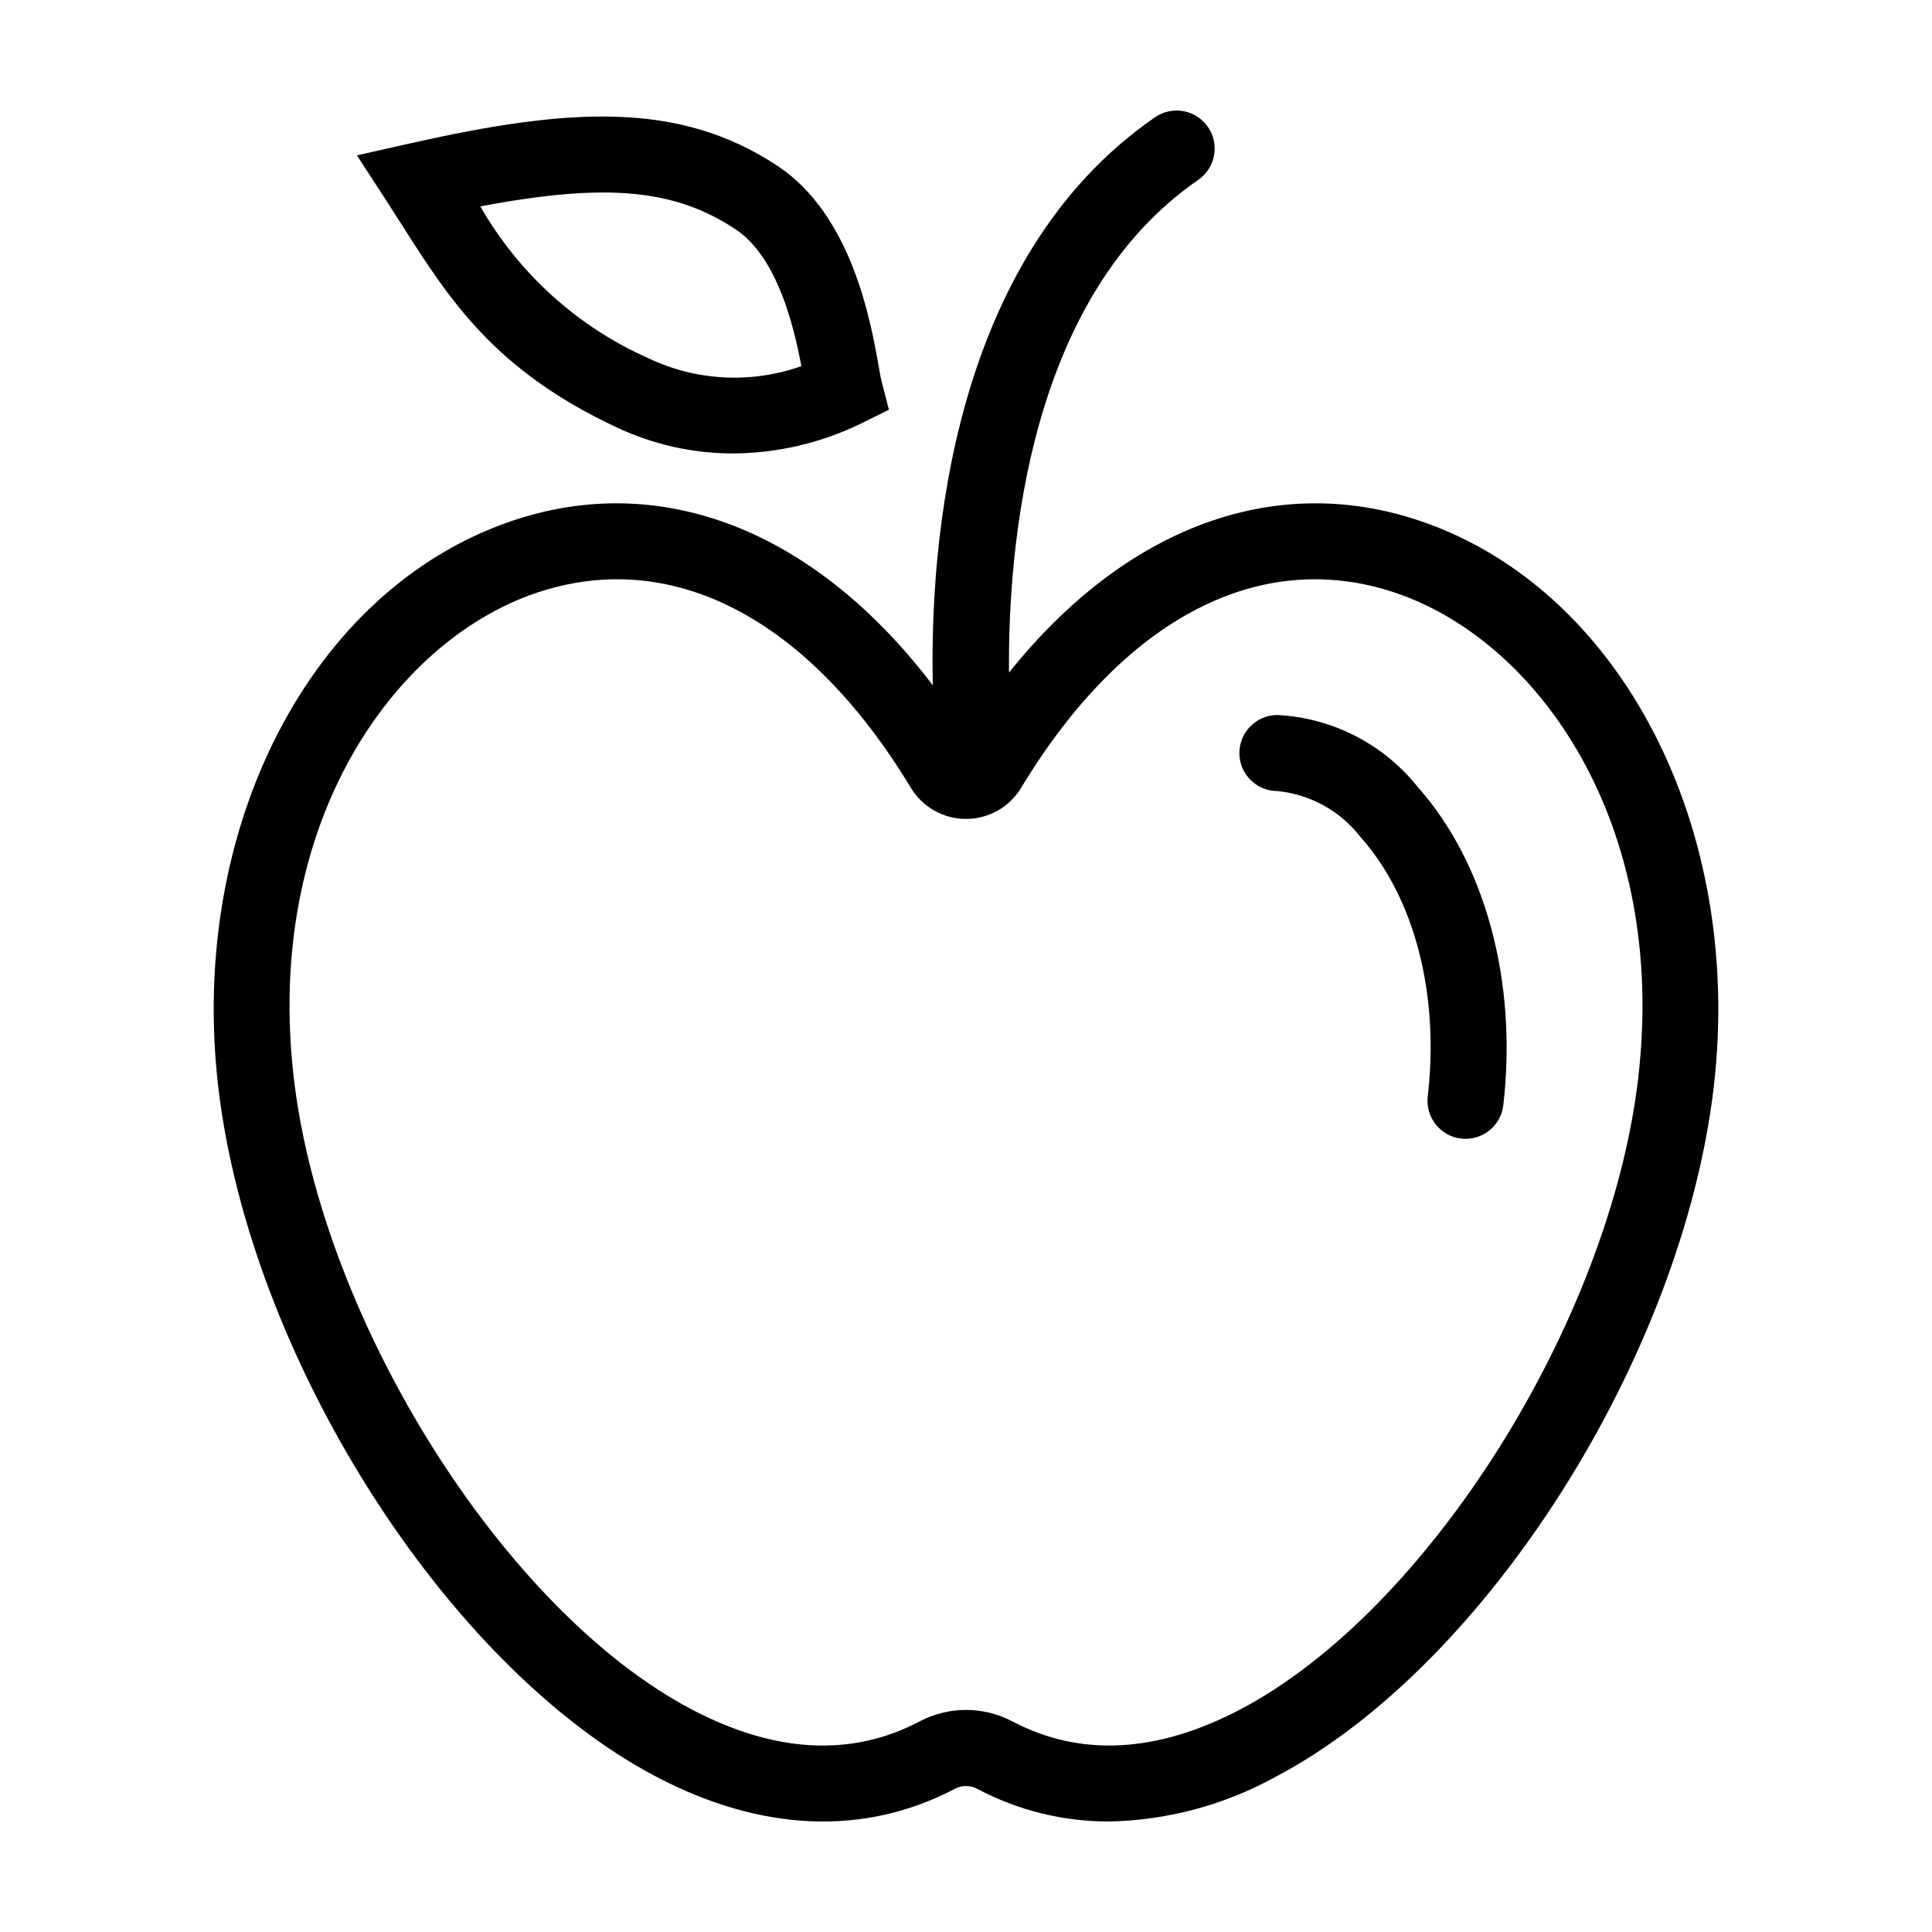
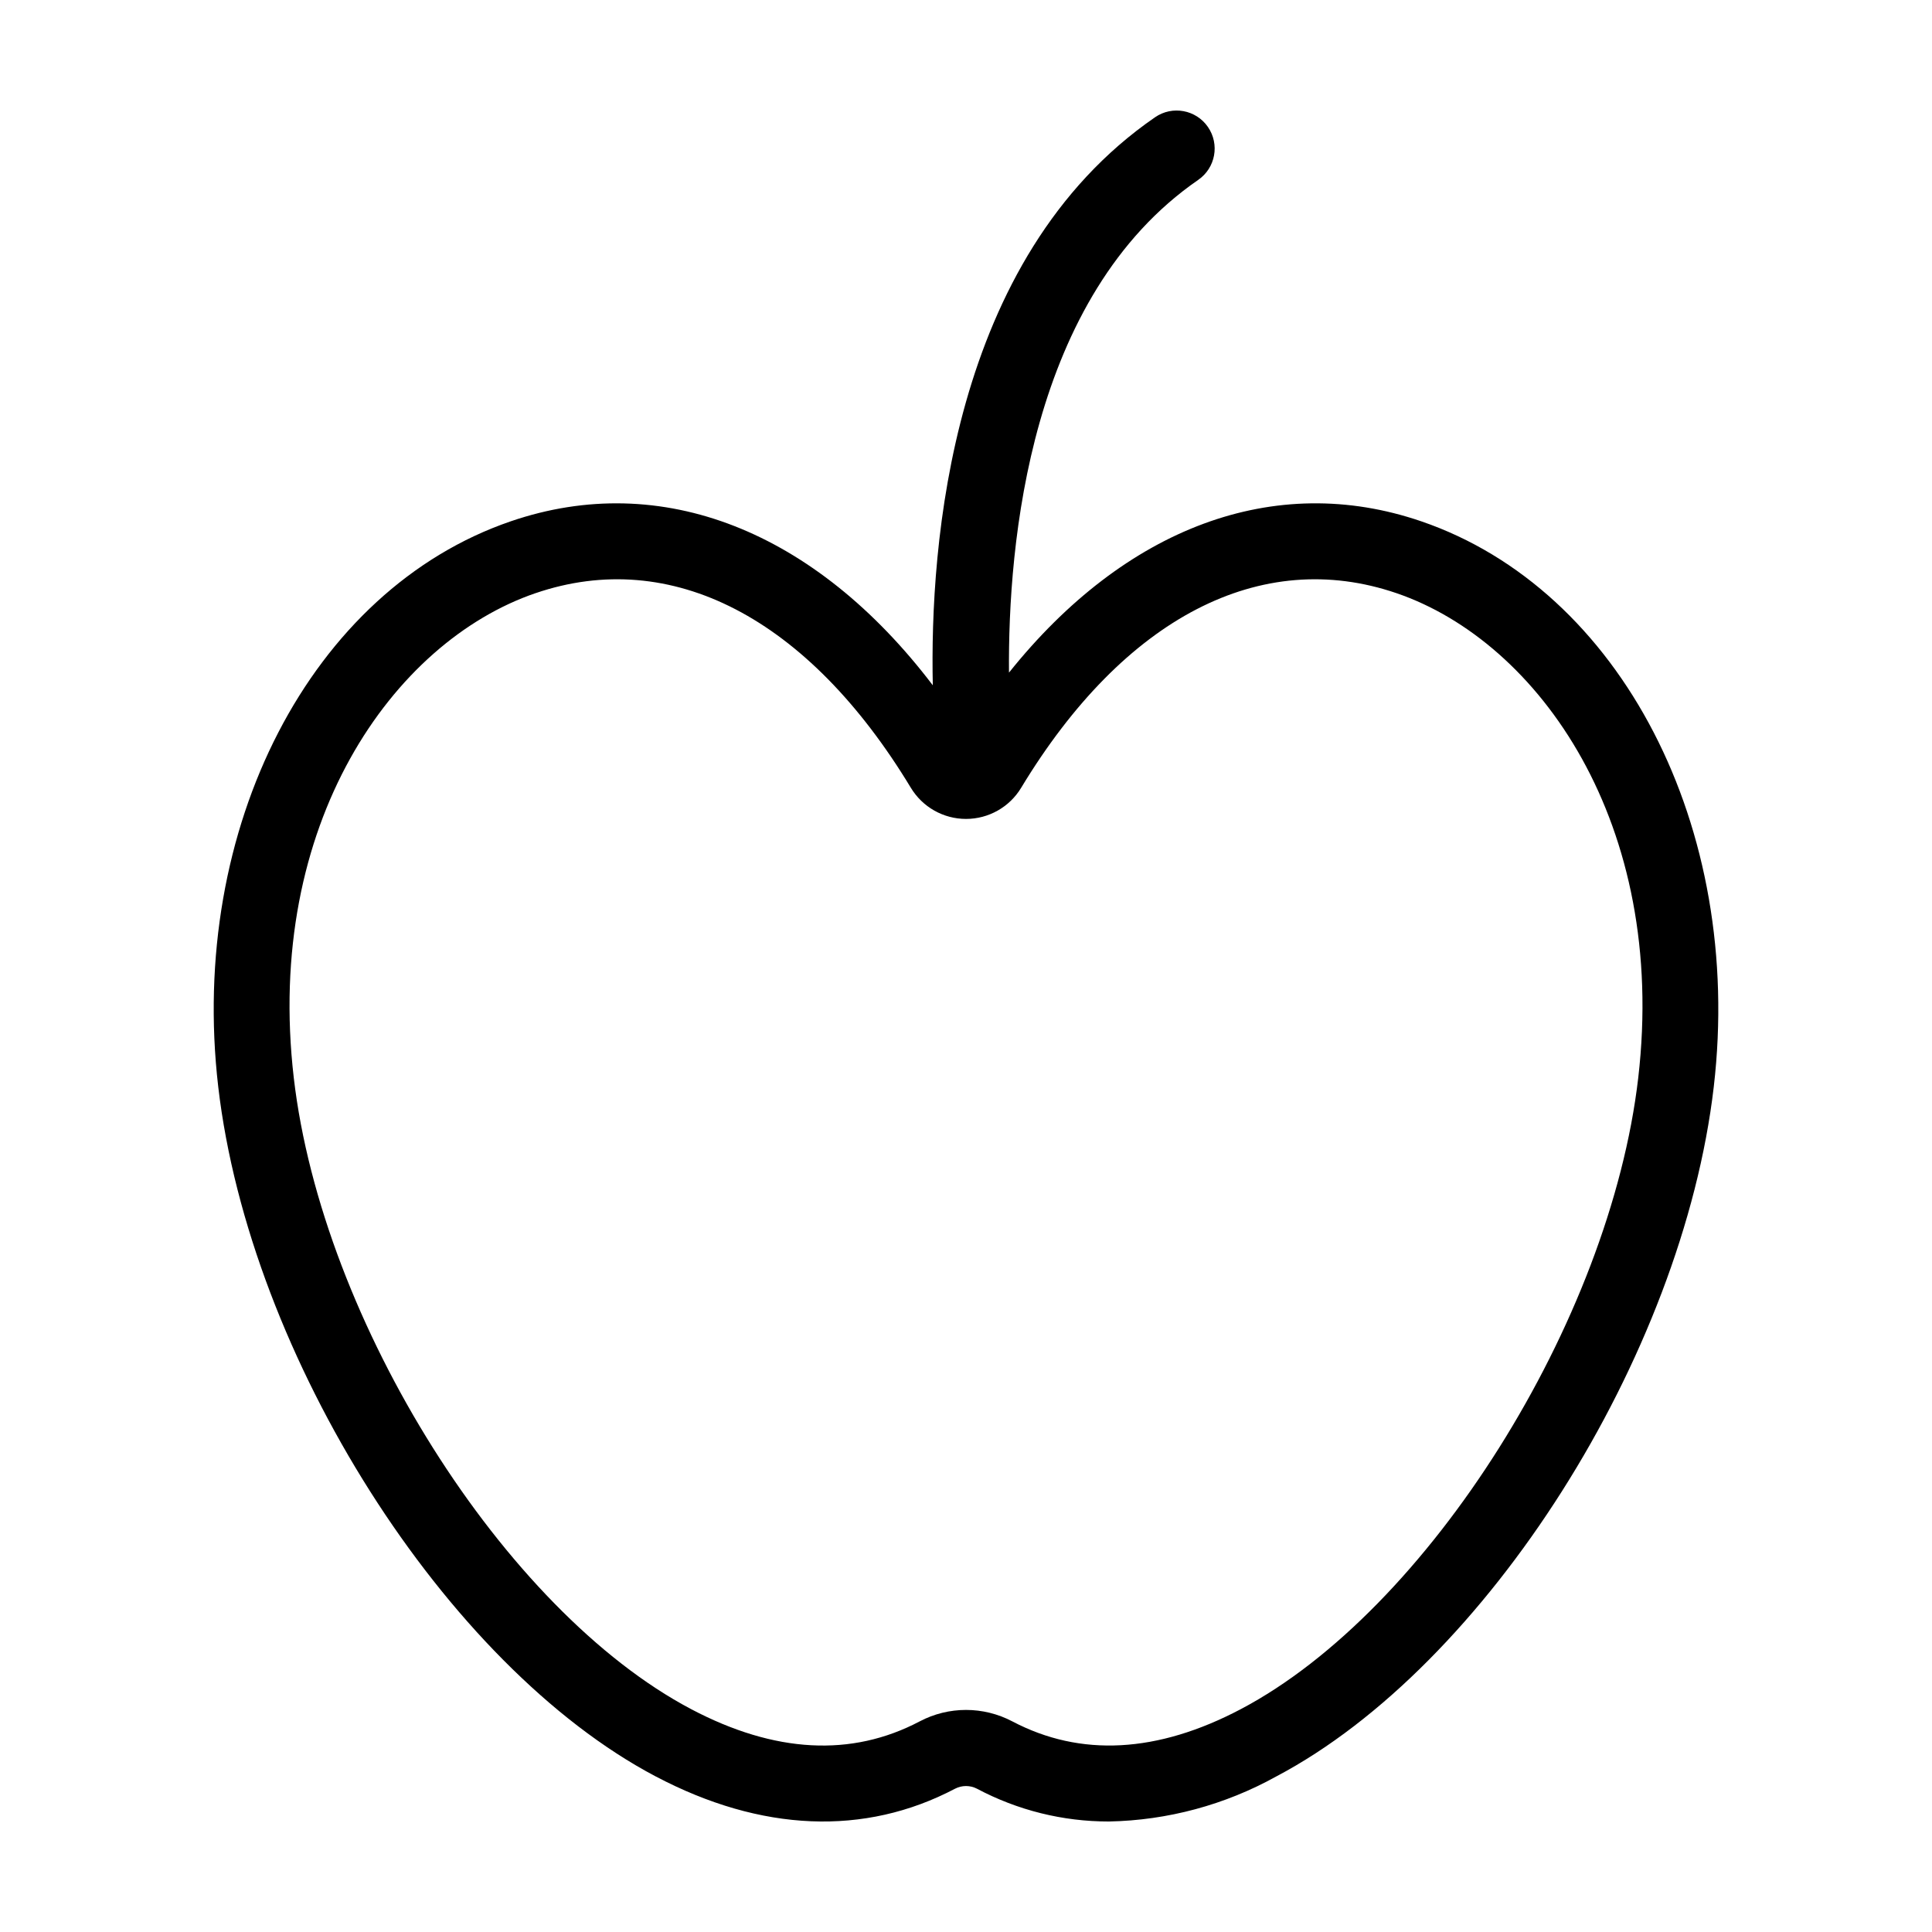
<svg xmlns="http://www.w3.org/2000/svg" fill="#000000" width="800px" height="800px" version="1.1" viewBox="144 144 512 512">
  <g>
    <path d="m317.77 614.77c27.945 14.738 55.379 15.863 79.332 3.254 1.82-0.941 3.984-0.941 5.801 0 10.77 5.723 22.777 8.707 34.973 8.691 15.543-0.301 30.773-4.402 44.363-11.945 55.613-29.328 107.62-111.32 115.93-182.77 7.992-68.719-24.609-131.74-77.527-149.85-38.879-13.312-78.488 1.656-109.25 40.102-0.293-34.102 5.398-99.738 50.148-130.58v-0.004c4.582-3.16 5.738-9.434 2.578-14.016-3.156-4.582-9.43-5.738-14.012-2.582-54.312 37.43-59.715 113.71-58.902 150.54-31.113-40.906-71.848-57.152-111.84-43.461-52.914 18.109-85.52 81.137-77.527 149.86 8.316 71.457 60.324 153.45 115.94 182.77zm-31.883-313.56c35.996-12.316 72.242 6.477 99.488 51.547v-0.004c3.09 5.133 8.641 8.27 14.629 8.27s11.539-3.137 14.625-8.27c27.254-45.074 63.52-63.852 99.488-51.547 37.746 12.922 71.859 61.195 64.031 128.46-7.504 64.527-55.73 141.13-105.31 167.27-22.117 11.664-42.484 12.754-60.547 3.254-7.688-4.051-16.883-4.055-24.574 0-18.059 9.512-38.43 8.414-60.547-3.246-49.578-26.145-97.809-102.75-105.31-167.28-7.828-67.27 26.289-115.54 64.031-128.46z" />
-     <path d="m482.53 353.64c8.742 0.867 16.734 5.309 22.09 12.273 14.258 16.012 20.895 41.676 17.75 68.648-0.641 5.527 3.316 10.531 8.844 11.176 0.391 0.043 0.785 0.066 1.18 0.066 5.109-0.008 9.406-3.836 9.996-8.91 3.793-32.594-4.699-64.141-22.715-84.375v-0.004c-9.09-11.363-22.613-18.289-37.145-19.027-5.566 0-10.078 4.512-10.078 10.078 0 5.562 4.512 10.074 10.078 10.074z" />
-     <path d="m350.02 187.94c-26.262-17.367-55.566-15.336-97.309-5.949l-14.125 3.176 7.887 12.145c1.387 2.133 2.727 4.242 4.051 6.32 12.594 19.777 24.488 38.461 56.805 53.586v-0.004c9.664 4.574 20.223 6.949 30.914 6.953 11.785-0.062 23.406-2.781 33.996-7.953l7.336-3.621-2.035-7.922c-0.18-0.703-0.367-1.863-0.633-3.352-2.129-12.062-7.113-40.301-26.887-53.379zm-34.148 51.02c-18.77-8.332-34.383-22.438-44.574-40.262 33.621-6.375 51.594-4.535 67.605 6.055 11.09 7.332 15.449 25.574 17.473 36.277-13.242 4.695-27.809 3.953-40.504-2.07z" />
  </g>
</svg>